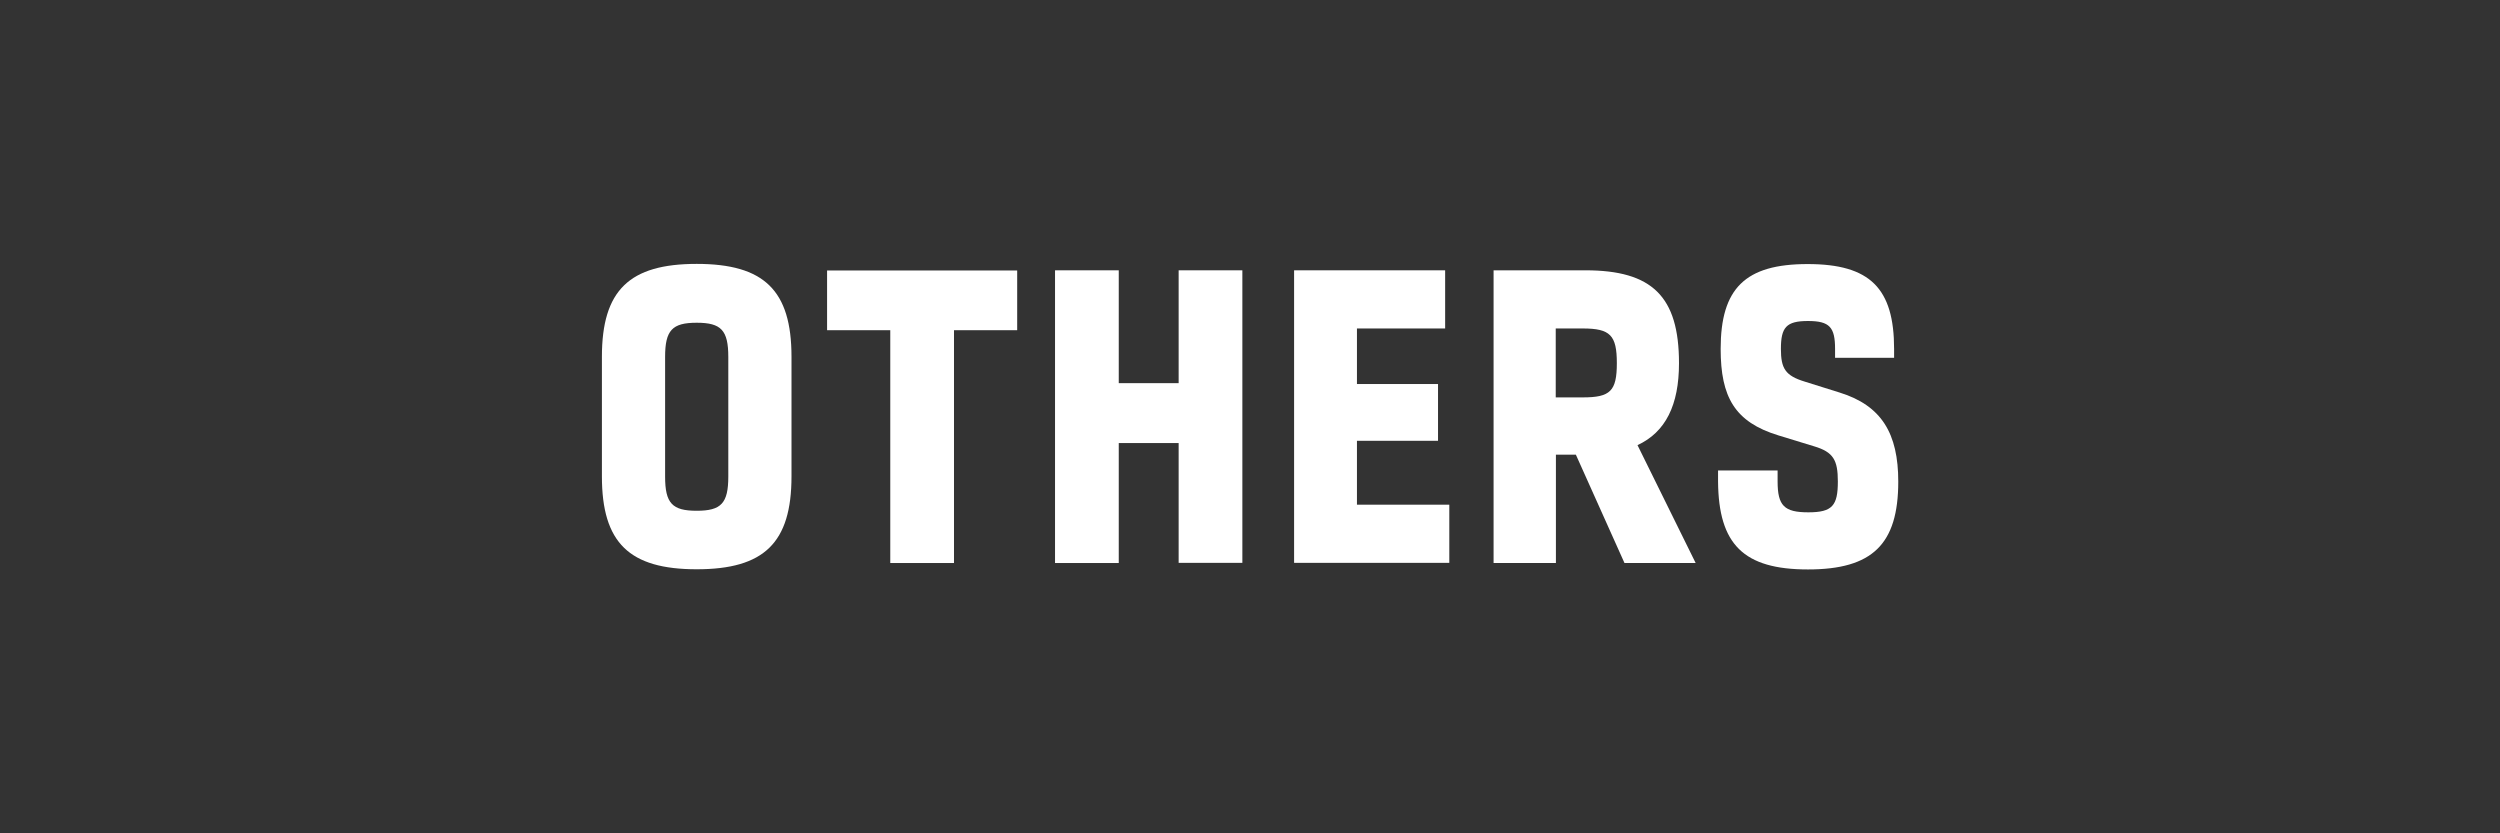
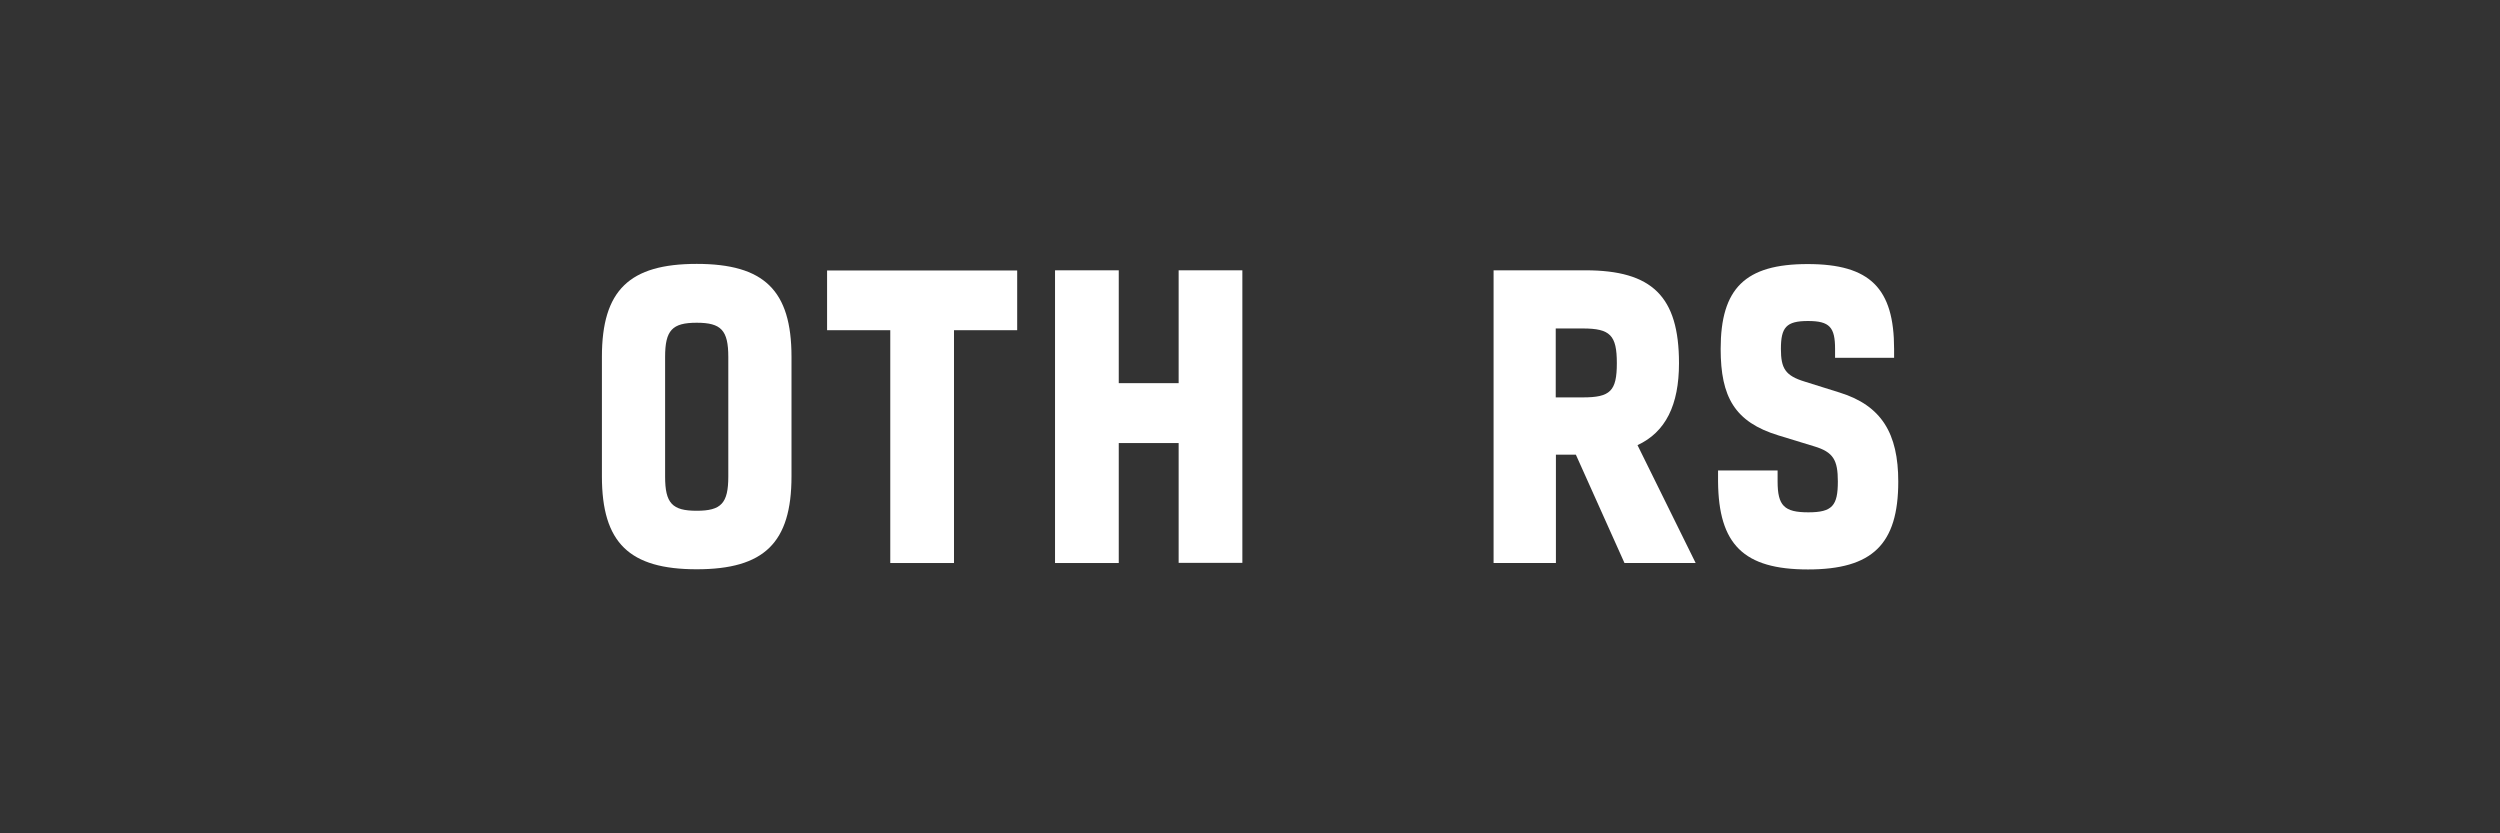
<svg xmlns="http://www.w3.org/2000/svg" id="Layer_1" data-name="Layer 1" viewBox="0 0 144 48">
  <rect x="0" y="0" width="144" height="48" fill="#333333" stroke="none" />
  <defs>
    <style>
      .cls-1 {
        fill: none;
      }

      .cls-2 {
        fill: #fff;
      }

      .cls-3 {
        clip-path: url(#clippath);
      }
    </style>
    <clipPath id="clippath">
      <rect class="cls-1" width="144" height="48" />
    </clipPath>
  </defs>
  <g class="cls-3">
    <g>
      <path class="cls-2" d="M34.67,27.44v-6.89c0-3.83,1.58-5.35,5.46-5.35s5.46,1.52,5.46,5.35v6.89c0,3.83-1.58,5.35-5.46,5.35s-5.46-1.52-5.46-5.35ZM40.13,29.42c1.41,0,1.82-.43,1.82-1.97v-6.89c0-1.54-.41-1.97-1.82-1.97s-1.82.43-1.82,1.97v6.89c0,1.54.41,1.97,1.82,1.97Z" />
      <path class="cls-2" d="M51.28,19.02h-3.64v-3.44h10.95v3.44h-3.64v13.41h-3.67v-13.41Z" />
      <path class="cls-2" d="M67.89,25.52h-3.45v6.91h-3.67V15.57h3.67v6.5h3.45v-6.5h3.67v16.85h-3.67v-6.91Z" />
-       <path class="cls-2" d="M74.54,15.57h8.7v3.35h-5.08v3.2h4.67v3.27h-4.67v3.68h5.32v3.35h-8.94V15.57Z" />
      <path class="cls-2" d="M86.03,15.57h5.29c3.83,0,5.39,1.49,5.39,5.35,0,2.41-.77,3.97-2.39,4.72l3.35,6.79h-4.1l-2.8-6.24h-1.15v6.24h-3.59V15.57ZM91.17,22.89c1.58,0,1.96-.36,1.96-1.97s-.38-2-1.96-2h-1.56v3.97h1.56Z" />
      <path class="cls-2" d="M98.96,27.73v-.63h3.43v.63c0,1.4.38,1.78,1.77,1.78s1.7-.39,1.7-1.78c0-1.23-.26-1.69-1.36-2.02l-2.06-.63c-2.52-.77-3.33-2.21-3.33-4.98,0-3.49,1.41-4.89,5.01-4.89s4.98,1.4,4.98,4.89v.51h-3.4v-.51c0-1.25-.31-1.61-1.56-1.61s-1.56.36-1.56,1.61c0,1.13.26,1.54,1.37,1.88l2.01.63c2.42.75,3.38,2.36,3.38,5.13,0,3.61-1.49,5.06-5.2,5.06s-5.15-1.44-5.18-5.06Z" />
    </g>
  </g>
</svg>